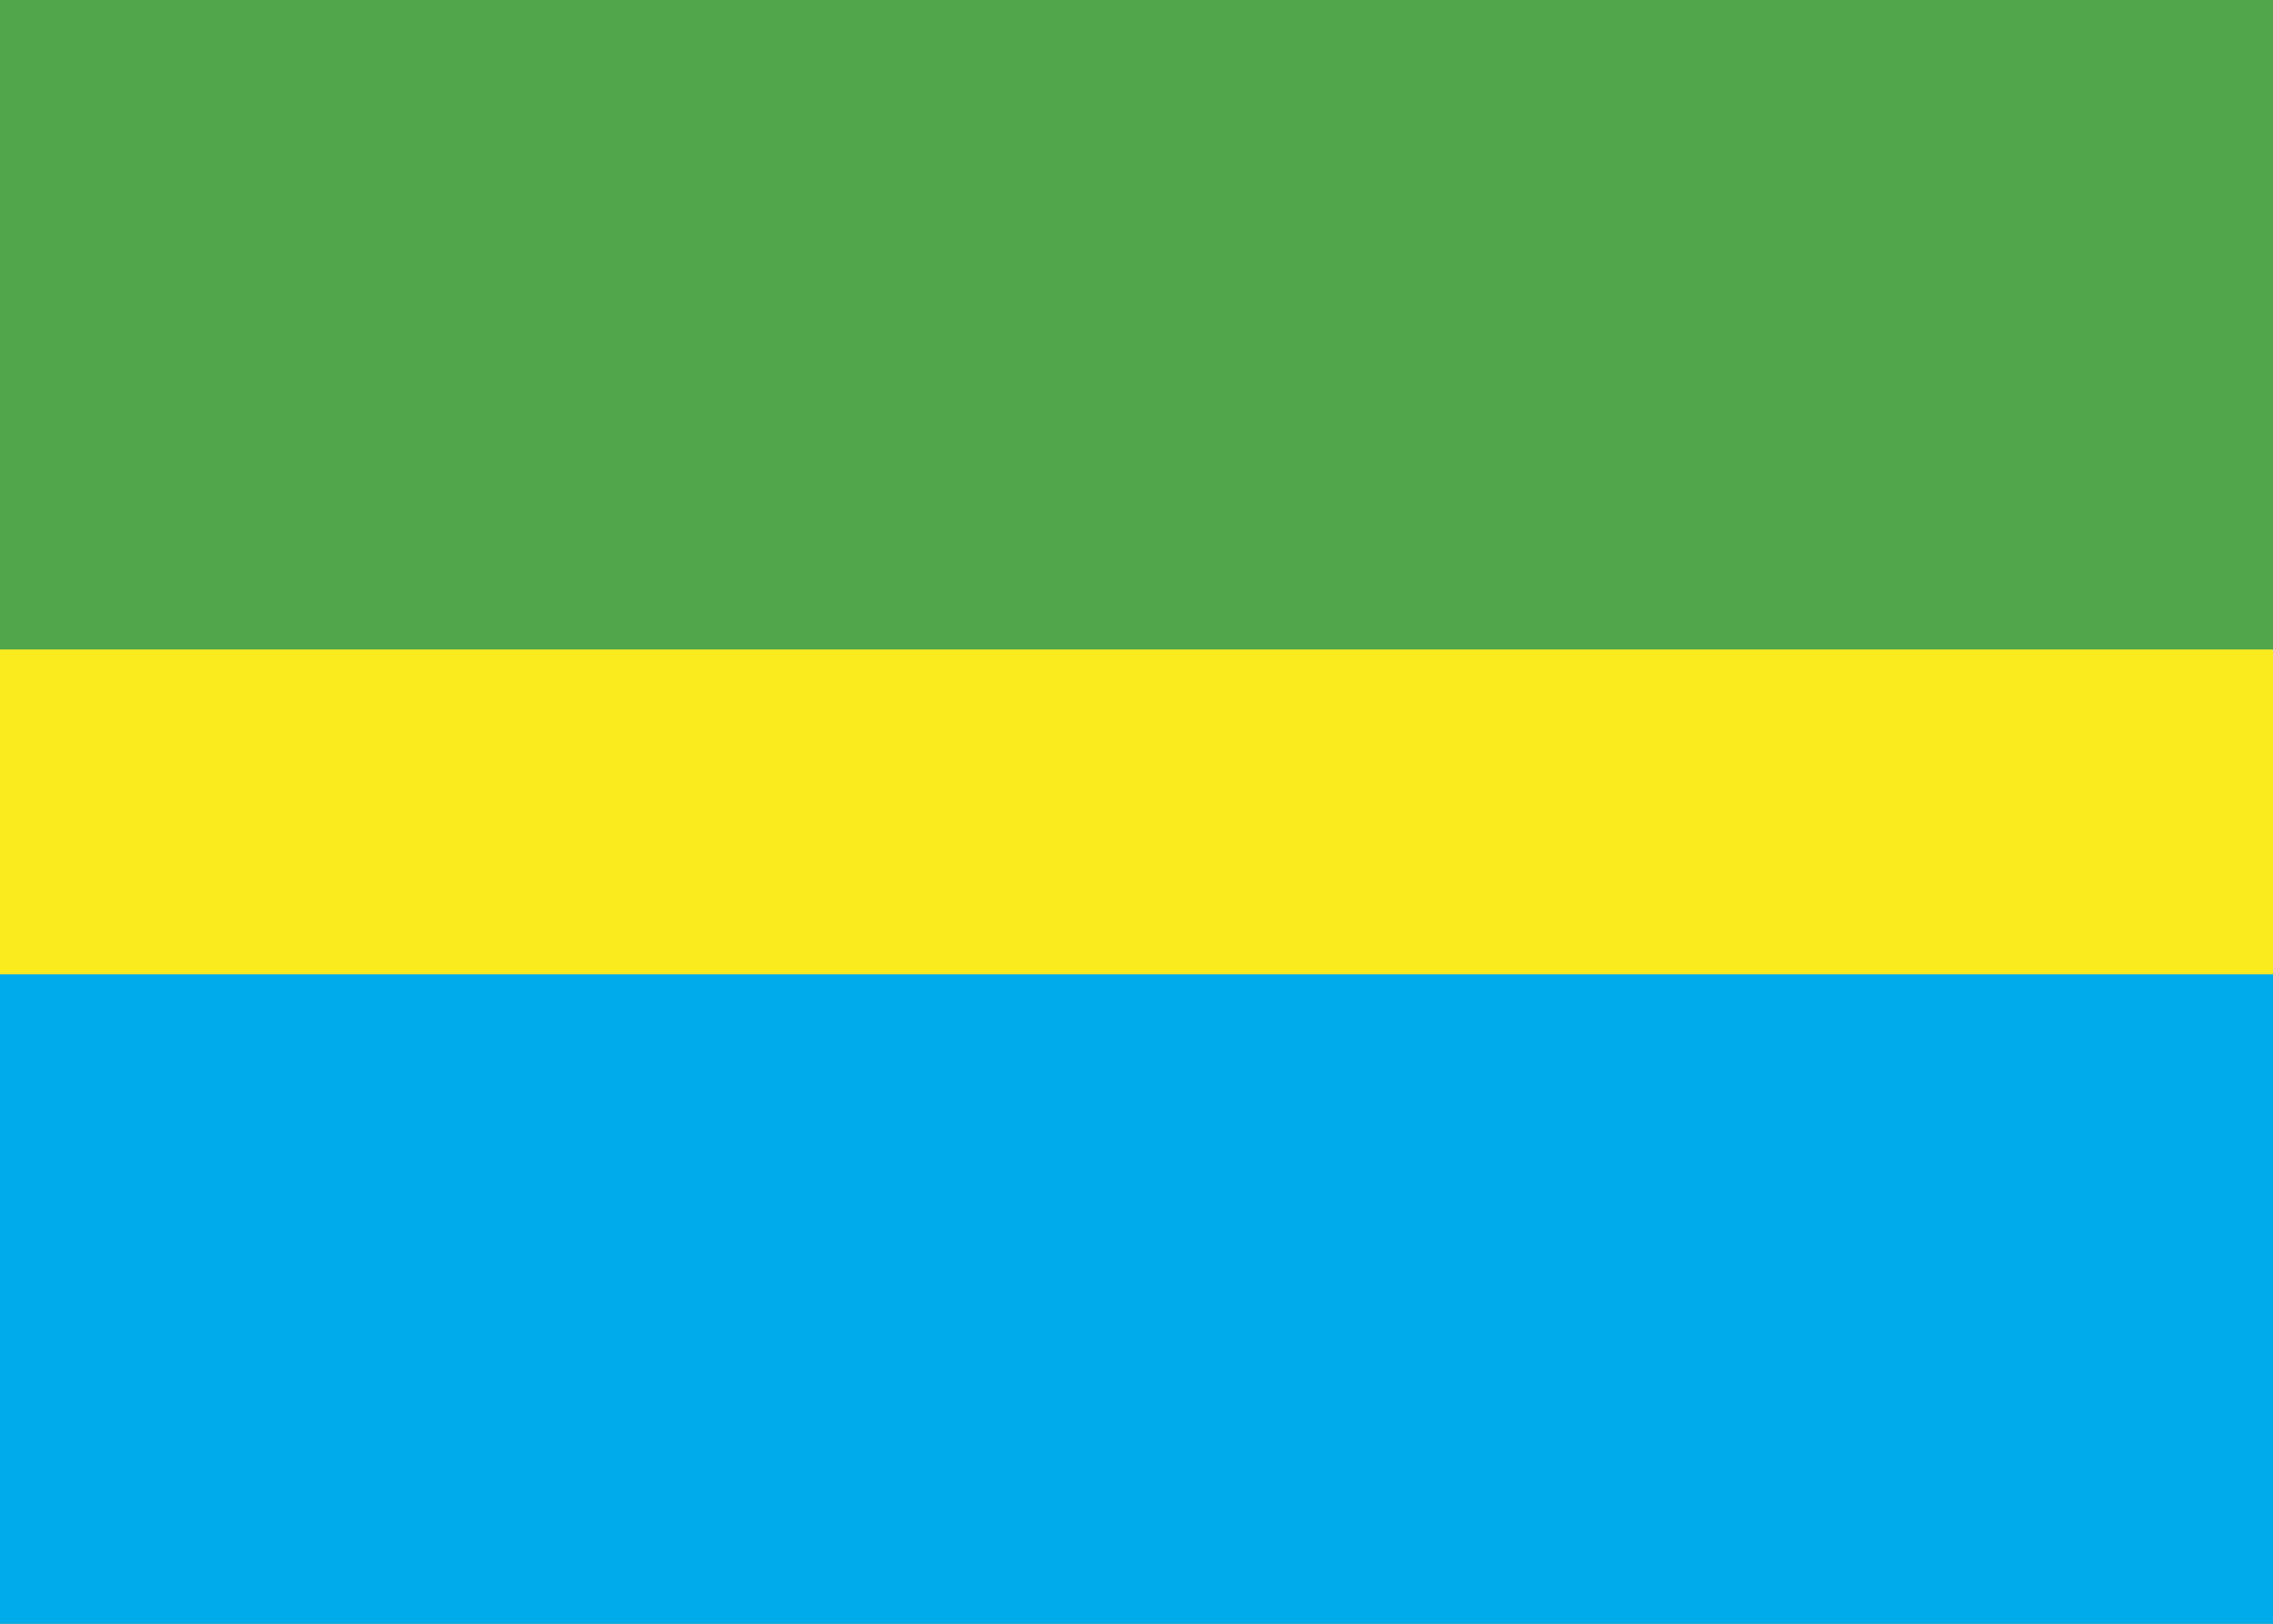
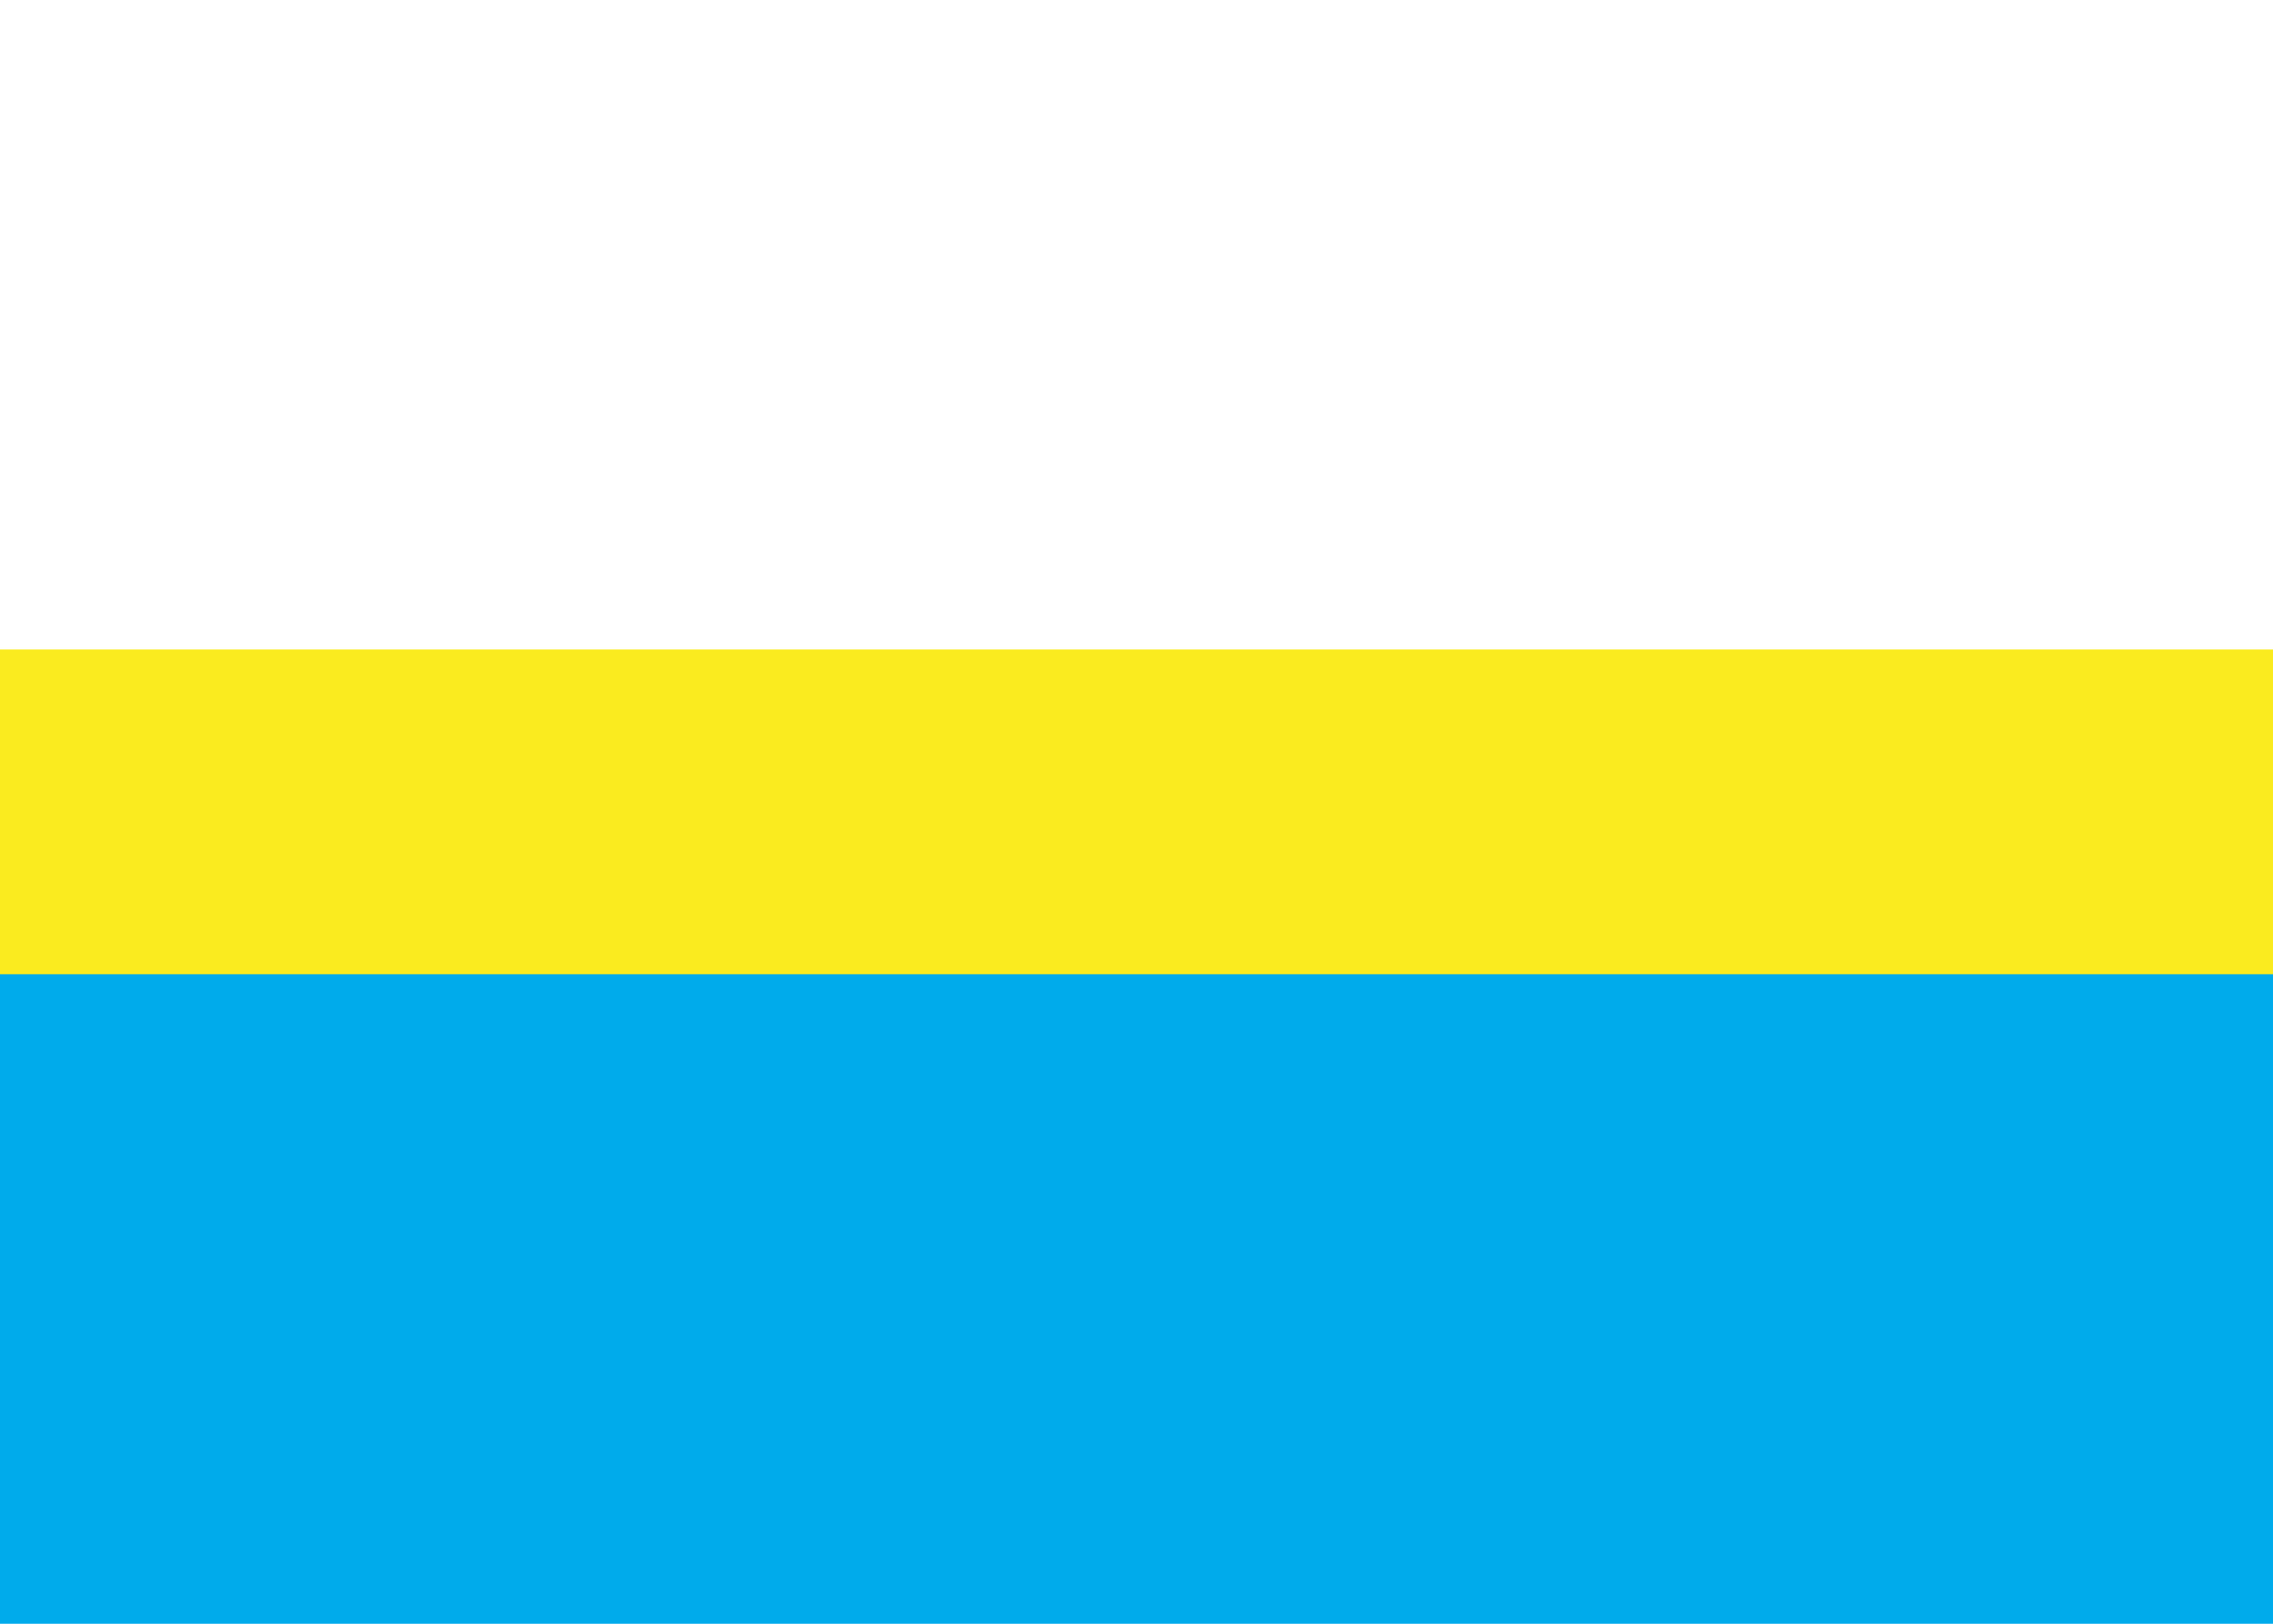
<svg xmlns="http://www.w3.org/2000/svg" width="1400" height="1000" version="1.1" id="svg5">
  <defs id="defs2" />
-   <path id="rect358" style="fill:#51a54a;stroke-width:2.74;paint-order:markers fill stroke" d="M 1.1666667e-6,8.1379167e-5 H 1400 V 1000 H 1.1666667e-6 Z" />
  <path id="rect1803" style="fill:#00abeb;stroke-width:1.838;paint-order:markers fill stroke" d="M 1.1666667e-6,500 H 1400 V 1000 H 1.1666667e-6 Z" />
  <path id="rect1075" style="fill:#faeb1f;stroke-width:1.225;paint-order:markers fill stroke" d="M 0,400 H 1400 V 600 H 0 Z" />
</svg>